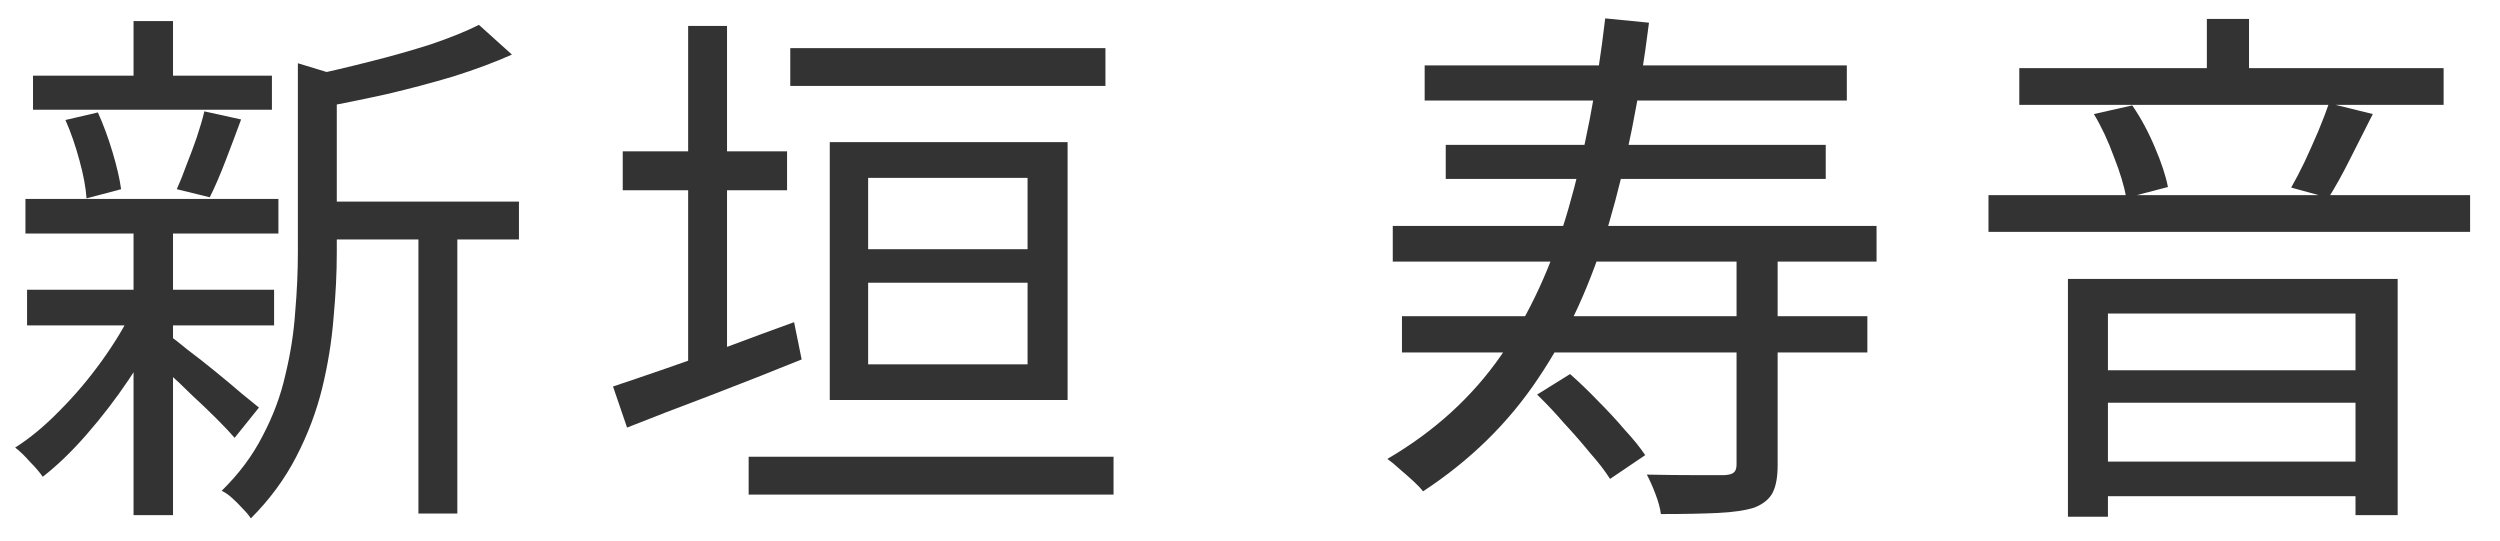
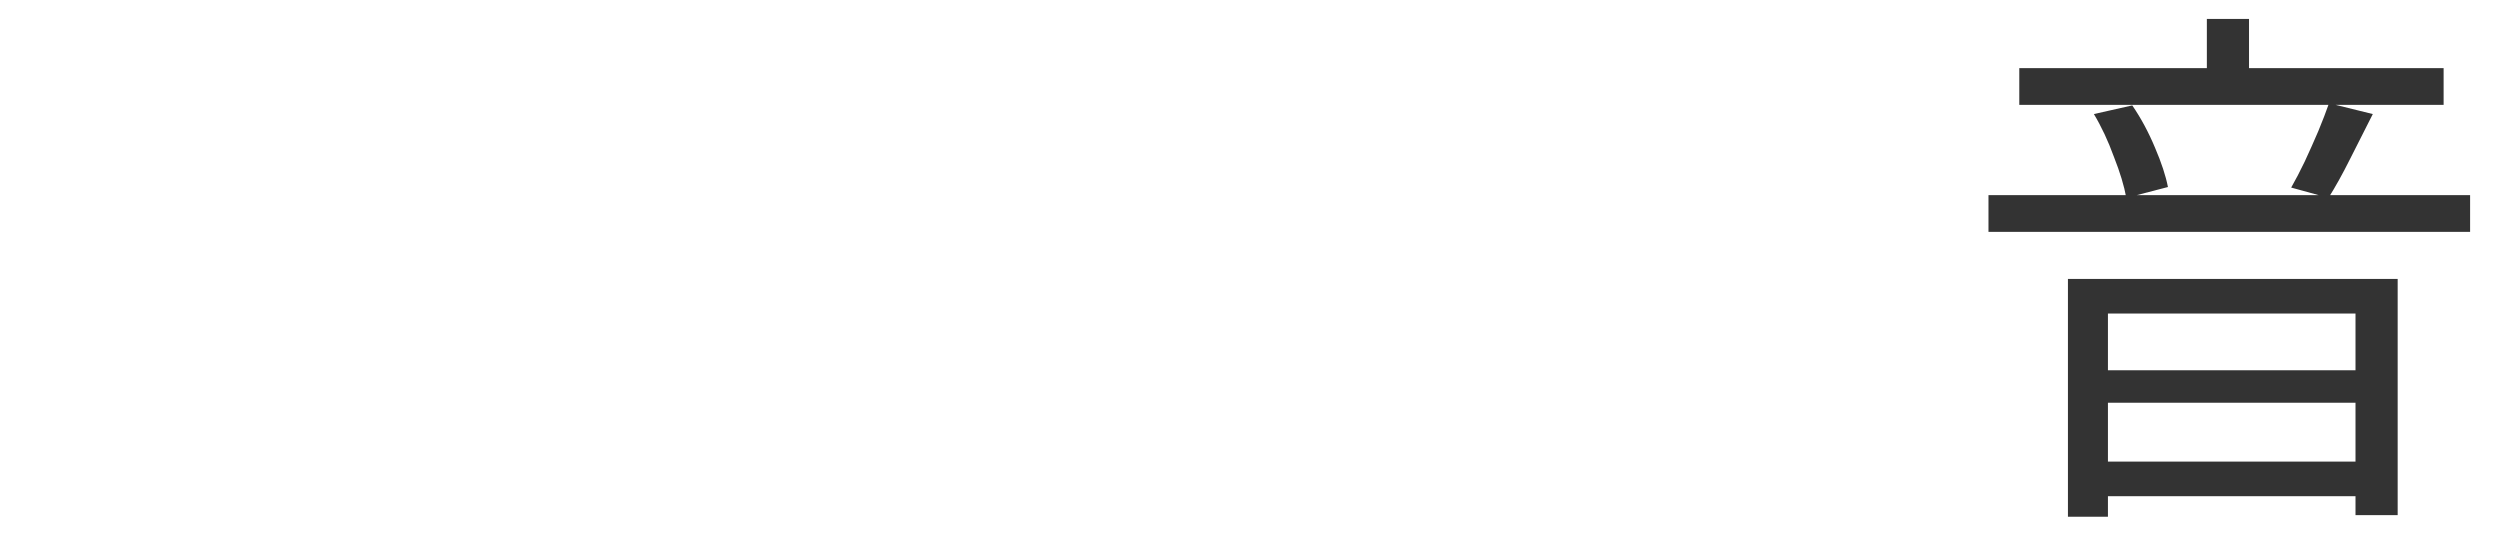
<svg xmlns="http://www.w3.org/2000/svg" width="74" height="16" viewBox="0 0 74 16" fill="none">
  <path d="M59.771 2.016H72.331V3.104H59.771V2.016ZM58.859 5.776H73.115V6.864H58.859V5.776ZM61.803 10.96H70.267V11.92H61.803V10.96ZM61.819 13.664H70.283V14.688H61.819V13.664ZM65.323 0.56H66.571V2.624H65.323V0.56ZM61.211 8.256H70.971V15.248H69.723V9.28H62.395V15.296H61.211V8.256ZM68.939 3.056L70.235 3.376C70.022 3.803 69.798 4.245 69.563 4.704C69.339 5.152 69.126 5.536 68.923 5.856L67.819 5.552C67.947 5.328 68.081 5.072 68.219 4.784C68.358 4.485 68.491 4.187 68.619 3.888C68.747 3.579 68.854 3.301 68.939 3.056ZM61.979 3.376L63.115 3.12C63.371 3.493 63.595 3.909 63.787 4.368C63.979 4.816 64.107 5.205 64.171 5.536L62.939 5.856C62.875 5.504 62.753 5.099 62.571 4.64C62.401 4.171 62.203 3.749 61.979 3.376Z" fill="#333333" />
-   <path d="M42.17 1.936H54.666V2.976H42.17V1.936ZM42.794 4.288H54.042V5.296H42.794V4.288ZM41.226 6.688H55.546V7.744H41.226V6.688ZM41.498 9.36H55.274V10.432H41.498V9.36ZM51.402 7.6H52.618V13.776C52.618 14.117 52.57 14.384 52.474 14.576C52.378 14.768 52.197 14.917 51.93 15.024C51.664 15.109 51.301 15.163 50.842 15.184C50.394 15.205 49.834 15.216 49.162 15.216C49.141 15.045 49.088 14.848 49.002 14.624C48.917 14.4 48.832 14.208 48.746 14.048C49.29 14.059 49.776 14.064 50.202 14.064C50.629 14.064 50.912 14.064 51.05 14.064C51.189 14.053 51.28 14.027 51.322 13.984C51.376 13.941 51.402 13.861 51.402 13.744V7.6ZM47.514 0.544L48.81 0.672C48.533 2.88 48.138 4.859 47.626 6.608C47.114 8.357 46.416 9.888 45.53 11.2C44.656 12.512 43.52 13.627 42.122 14.544C42.058 14.459 41.962 14.357 41.834 14.24C41.706 14.123 41.573 14.005 41.434 13.888C41.296 13.76 41.173 13.659 41.066 13.584C42.453 12.773 43.573 11.755 44.426 10.528C45.28 9.291 45.946 7.84 46.426 6.176C46.906 4.512 47.269 2.635 47.514 0.544ZM45.498 11.68L46.474 11.072C46.741 11.307 47.013 11.568 47.29 11.856C47.578 12.144 47.845 12.432 48.09 12.72C48.346 12.997 48.549 13.248 48.698 13.472L47.658 14.176C47.509 13.941 47.312 13.685 47.066 13.408C46.832 13.12 46.576 12.827 46.298 12.528C46.032 12.219 45.765 11.936 45.498 11.68Z" fill="#333333" />
-   <path d="M23.392 1.424H32.721V2.544H23.392V1.424ZM25.169 7.376H31.024V8.368H25.169V7.376ZM22.16 13.52H32.961V14.64H22.16V13.52ZM18.433 4.48H23.297V5.632H18.433V4.48ZM20.369 0.768H21.52V11.2H20.369V0.768ZM18.145 11.44C18.593 11.291 19.11 11.115 19.697 10.912C20.283 10.709 20.902 10.491 21.552 10.256C22.203 10.011 22.854 9.771 23.505 9.536L23.729 10.64C22.832 11.003 21.926 11.36 21.009 11.712C20.102 12.053 19.286 12.368 18.561 12.656L18.145 11.44ZM25.697 5.264V10.784H30.416V5.264H25.697ZM24.561 4.208H31.601V11.84H24.561V4.208Z" fill="#333333" />
-   <path d="M9.393 5.968H15.361V7.088H9.393V5.968ZM0.977 2.24H8.049V3.248H0.977V2.24ZM0.801 8.576H8.113V9.632H0.801V8.576ZM0.753 5.888H8.241V6.912H0.753V5.888ZM12.385 6.416H13.537V15.2H12.385V6.416ZM3.953 0.624H5.121V2.752H3.953V0.624ZM3.953 6.736H5.121V15.248H3.953V6.736ZM8.817 1.872L10.289 2.32C10.279 2.437 10.172 2.512 9.969 2.544V7.488C9.969 8.085 9.937 8.725 9.873 9.408C9.82 10.091 9.708 10.784 9.537 11.488C9.367 12.181 9.111 12.859 8.769 13.52C8.428 14.181 7.98 14.789 7.425 15.344C7.372 15.259 7.292 15.163 7.185 15.056C7.089 14.949 6.983 14.843 6.865 14.736C6.759 14.64 6.657 14.571 6.561 14.528C7.073 14.027 7.479 13.483 7.777 12.896C8.087 12.309 8.311 11.707 8.449 11.088C8.599 10.469 8.695 9.856 8.737 9.248C8.791 8.629 8.817 8.037 8.817 7.472V1.872ZM14.177 0.736L15.153 1.616C14.652 1.84 14.081 2.053 13.441 2.256C12.801 2.448 12.14 2.624 11.457 2.784C10.785 2.933 10.129 3.067 9.489 3.184C9.457 3.056 9.404 2.901 9.329 2.72C9.255 2.528 9.18 2.373 9.105 2.256C9.703 2.128 10.316 1.984 10.945 1.824C11.585 1.664 12.188 1.493 12.753 1.312C13.319 1.12 13.793 0.928 14.177 0.736ZM4.993 9.92C5.121 10.005 5.308 10.149 5.553 10.352C5.809 10.544 6.081 10.757 6.369 10.992C6.657 11.227 6.919 11.445 7.153 11.648C7.388 11.84 7.559 11.979 7.665 12.064L6.945 12.96C6.817 12.811 6.641 12.624 6.417 12.4C6.193 12.176 5.948 11.941 5.681 11.696C5.425 11.44 5.175 11.205 4.929 10.992C4.695 10.768 4.503 10.597 4.353 10.48L4.993 9.92ZM1.937 3.552L2.897 3.328C3.057 3.68 3.201 4.069 3.329 4.496C3.457 4.923 3.543 5.291 3.585 5.6L2.561 5.872C2.54 5.552 2.471 5.179 2.353 4.752C2.236 4.315 2.097 3.915 1.937 3.552ZM6.049 3.296L7.137 3.536C6.988 3.941 6.833 4.352 6.673 4.768C6.513 5.184 6.359 5.541 6.209 5.84L5.233 5.6C5.329 5.387 5.425 5.147 5.521 4.88C5.628 4.613 5.729 4.341 5.825 4.064C5.921 3.776 5.996 3.52 6.049 3.296ZM3.953 9.12L4.817 9.456C4.551 10.032 4.22 10.619 3.825 11.216C3.431 11.803 3.009 12.352 2.561 12.864C2.124 13.365 1.692 13.781 1.265 14.112C1.169 13.973 1.041 13.824 0.881 13.664C0.732 13.493 0.588 13.355 0.449 13.248C0.887 12.971 1.324 12.608 1.761 12.16C2.209 11.712 2.625 11.221 3.009 10.688C3.393 10.155 3.708 9.632 3.953 9.12Z" fill="#333333" />
</svg>